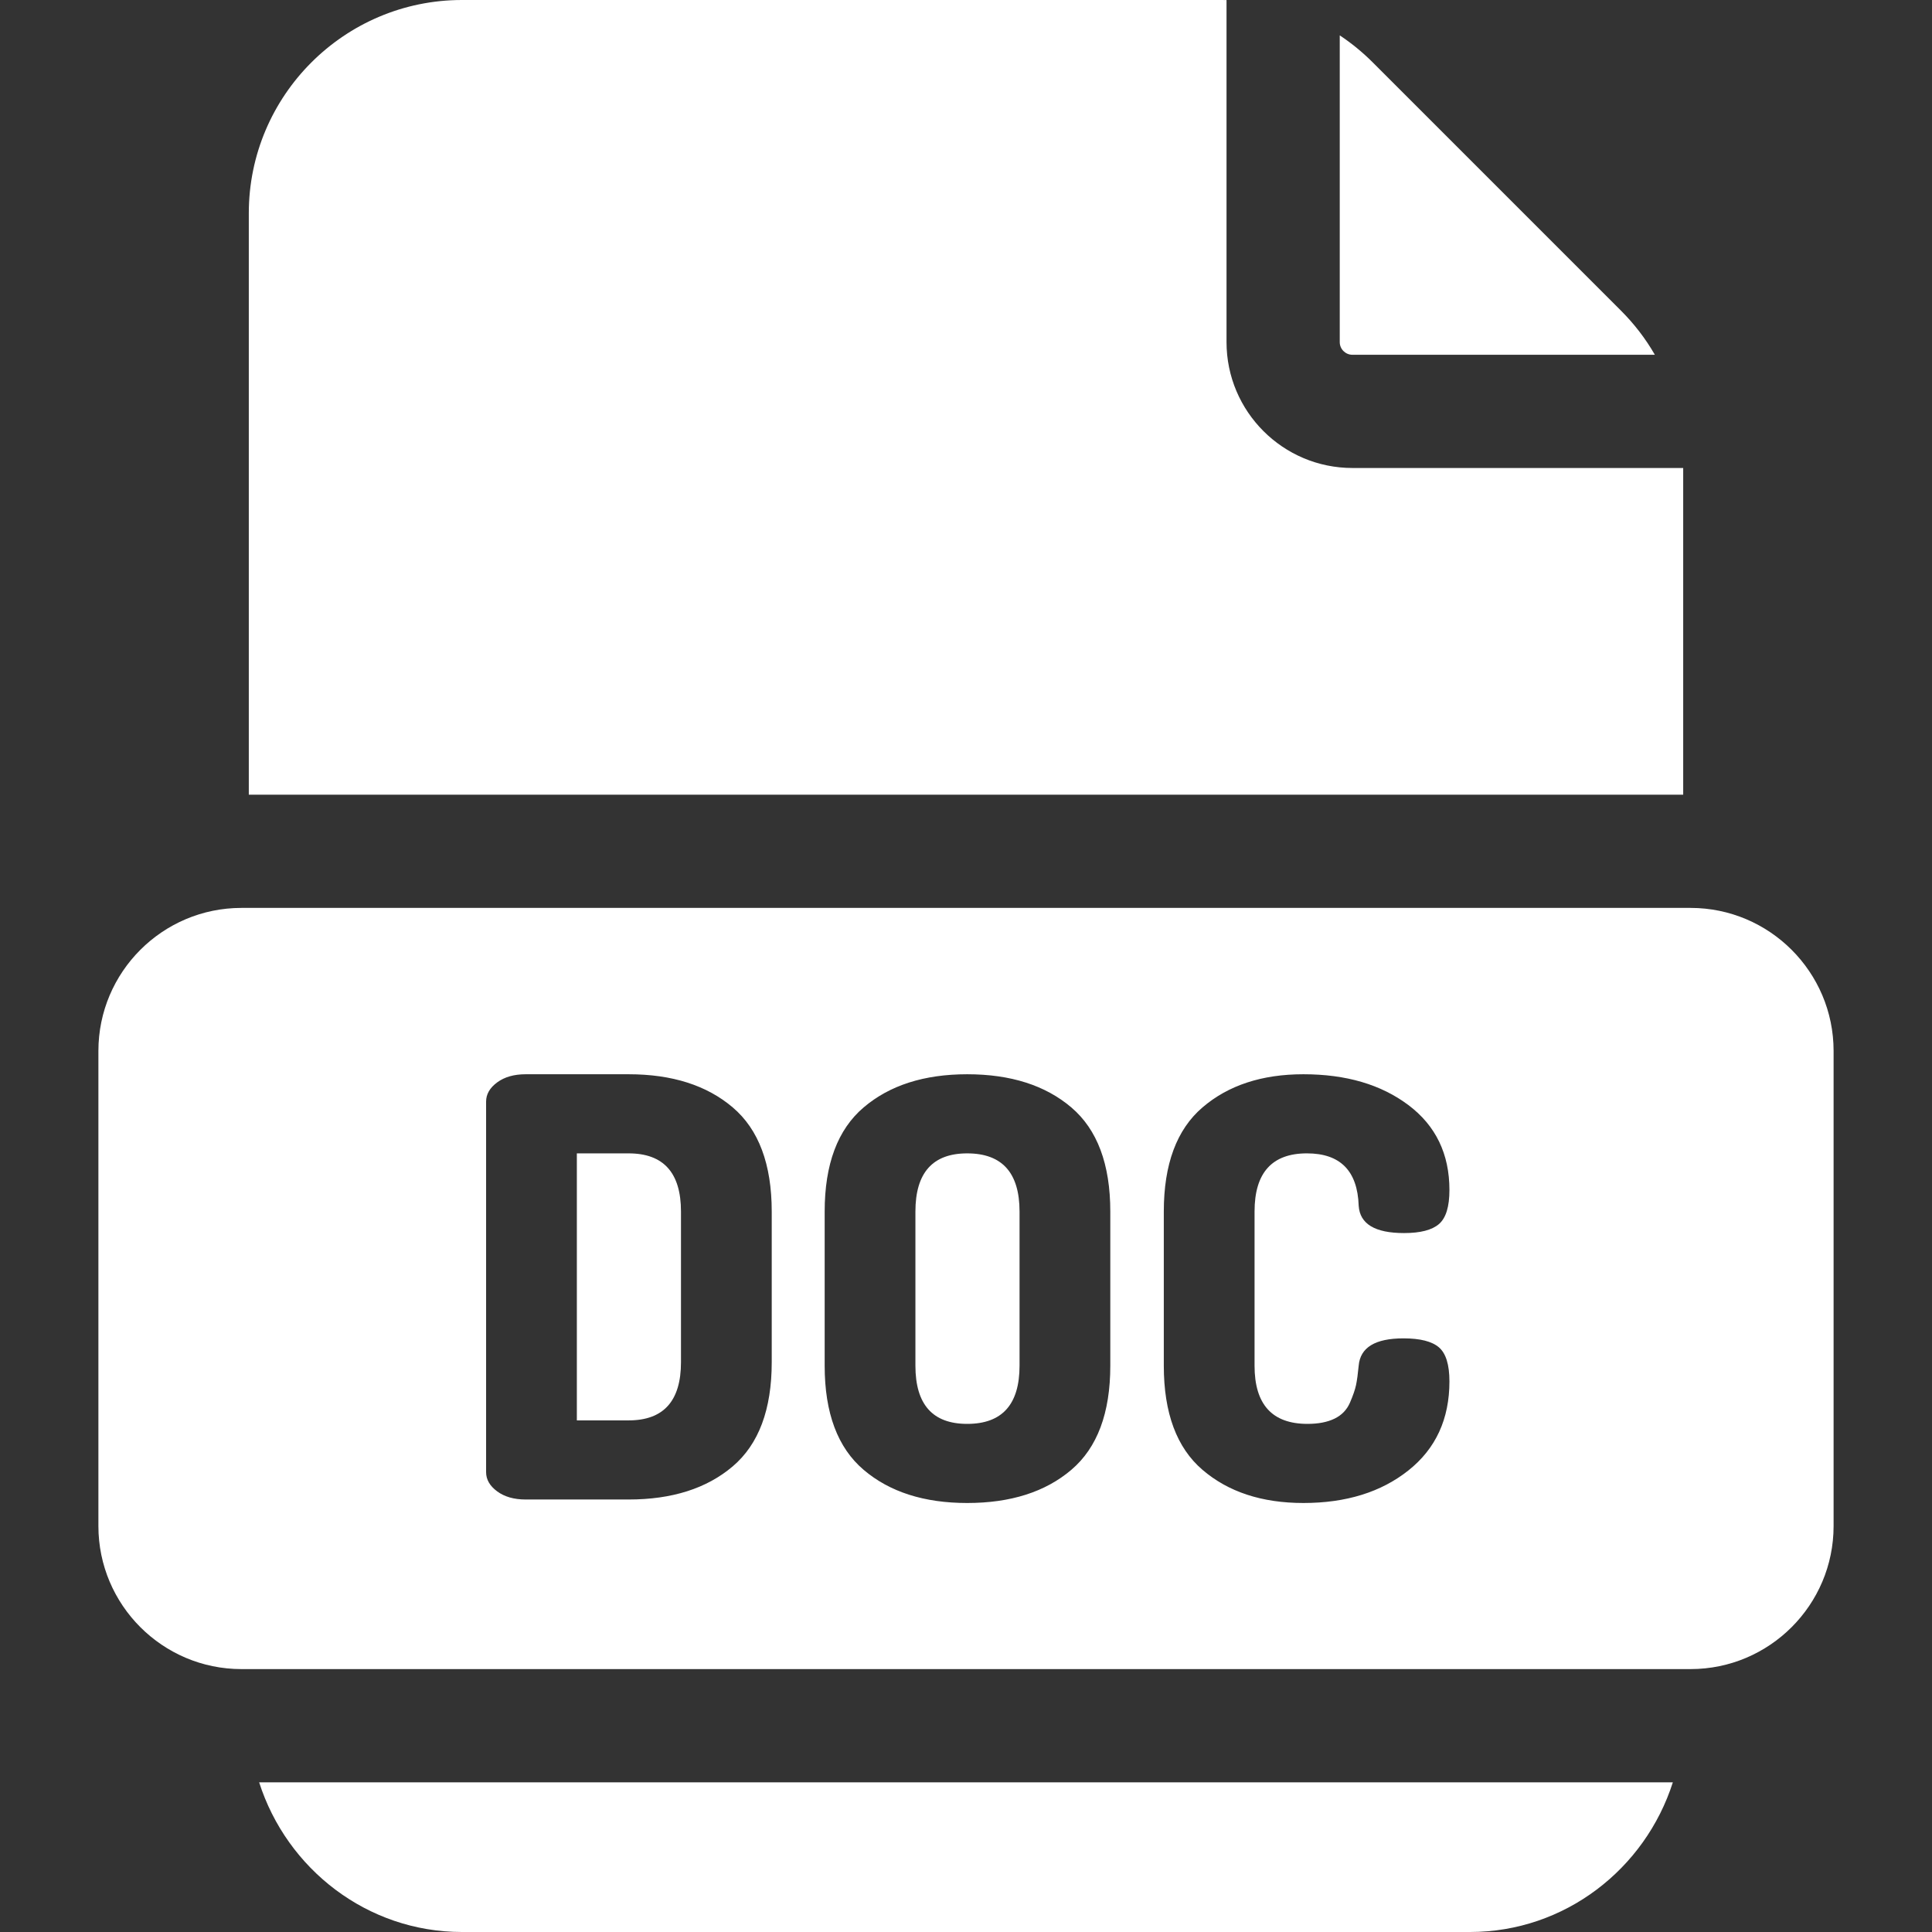
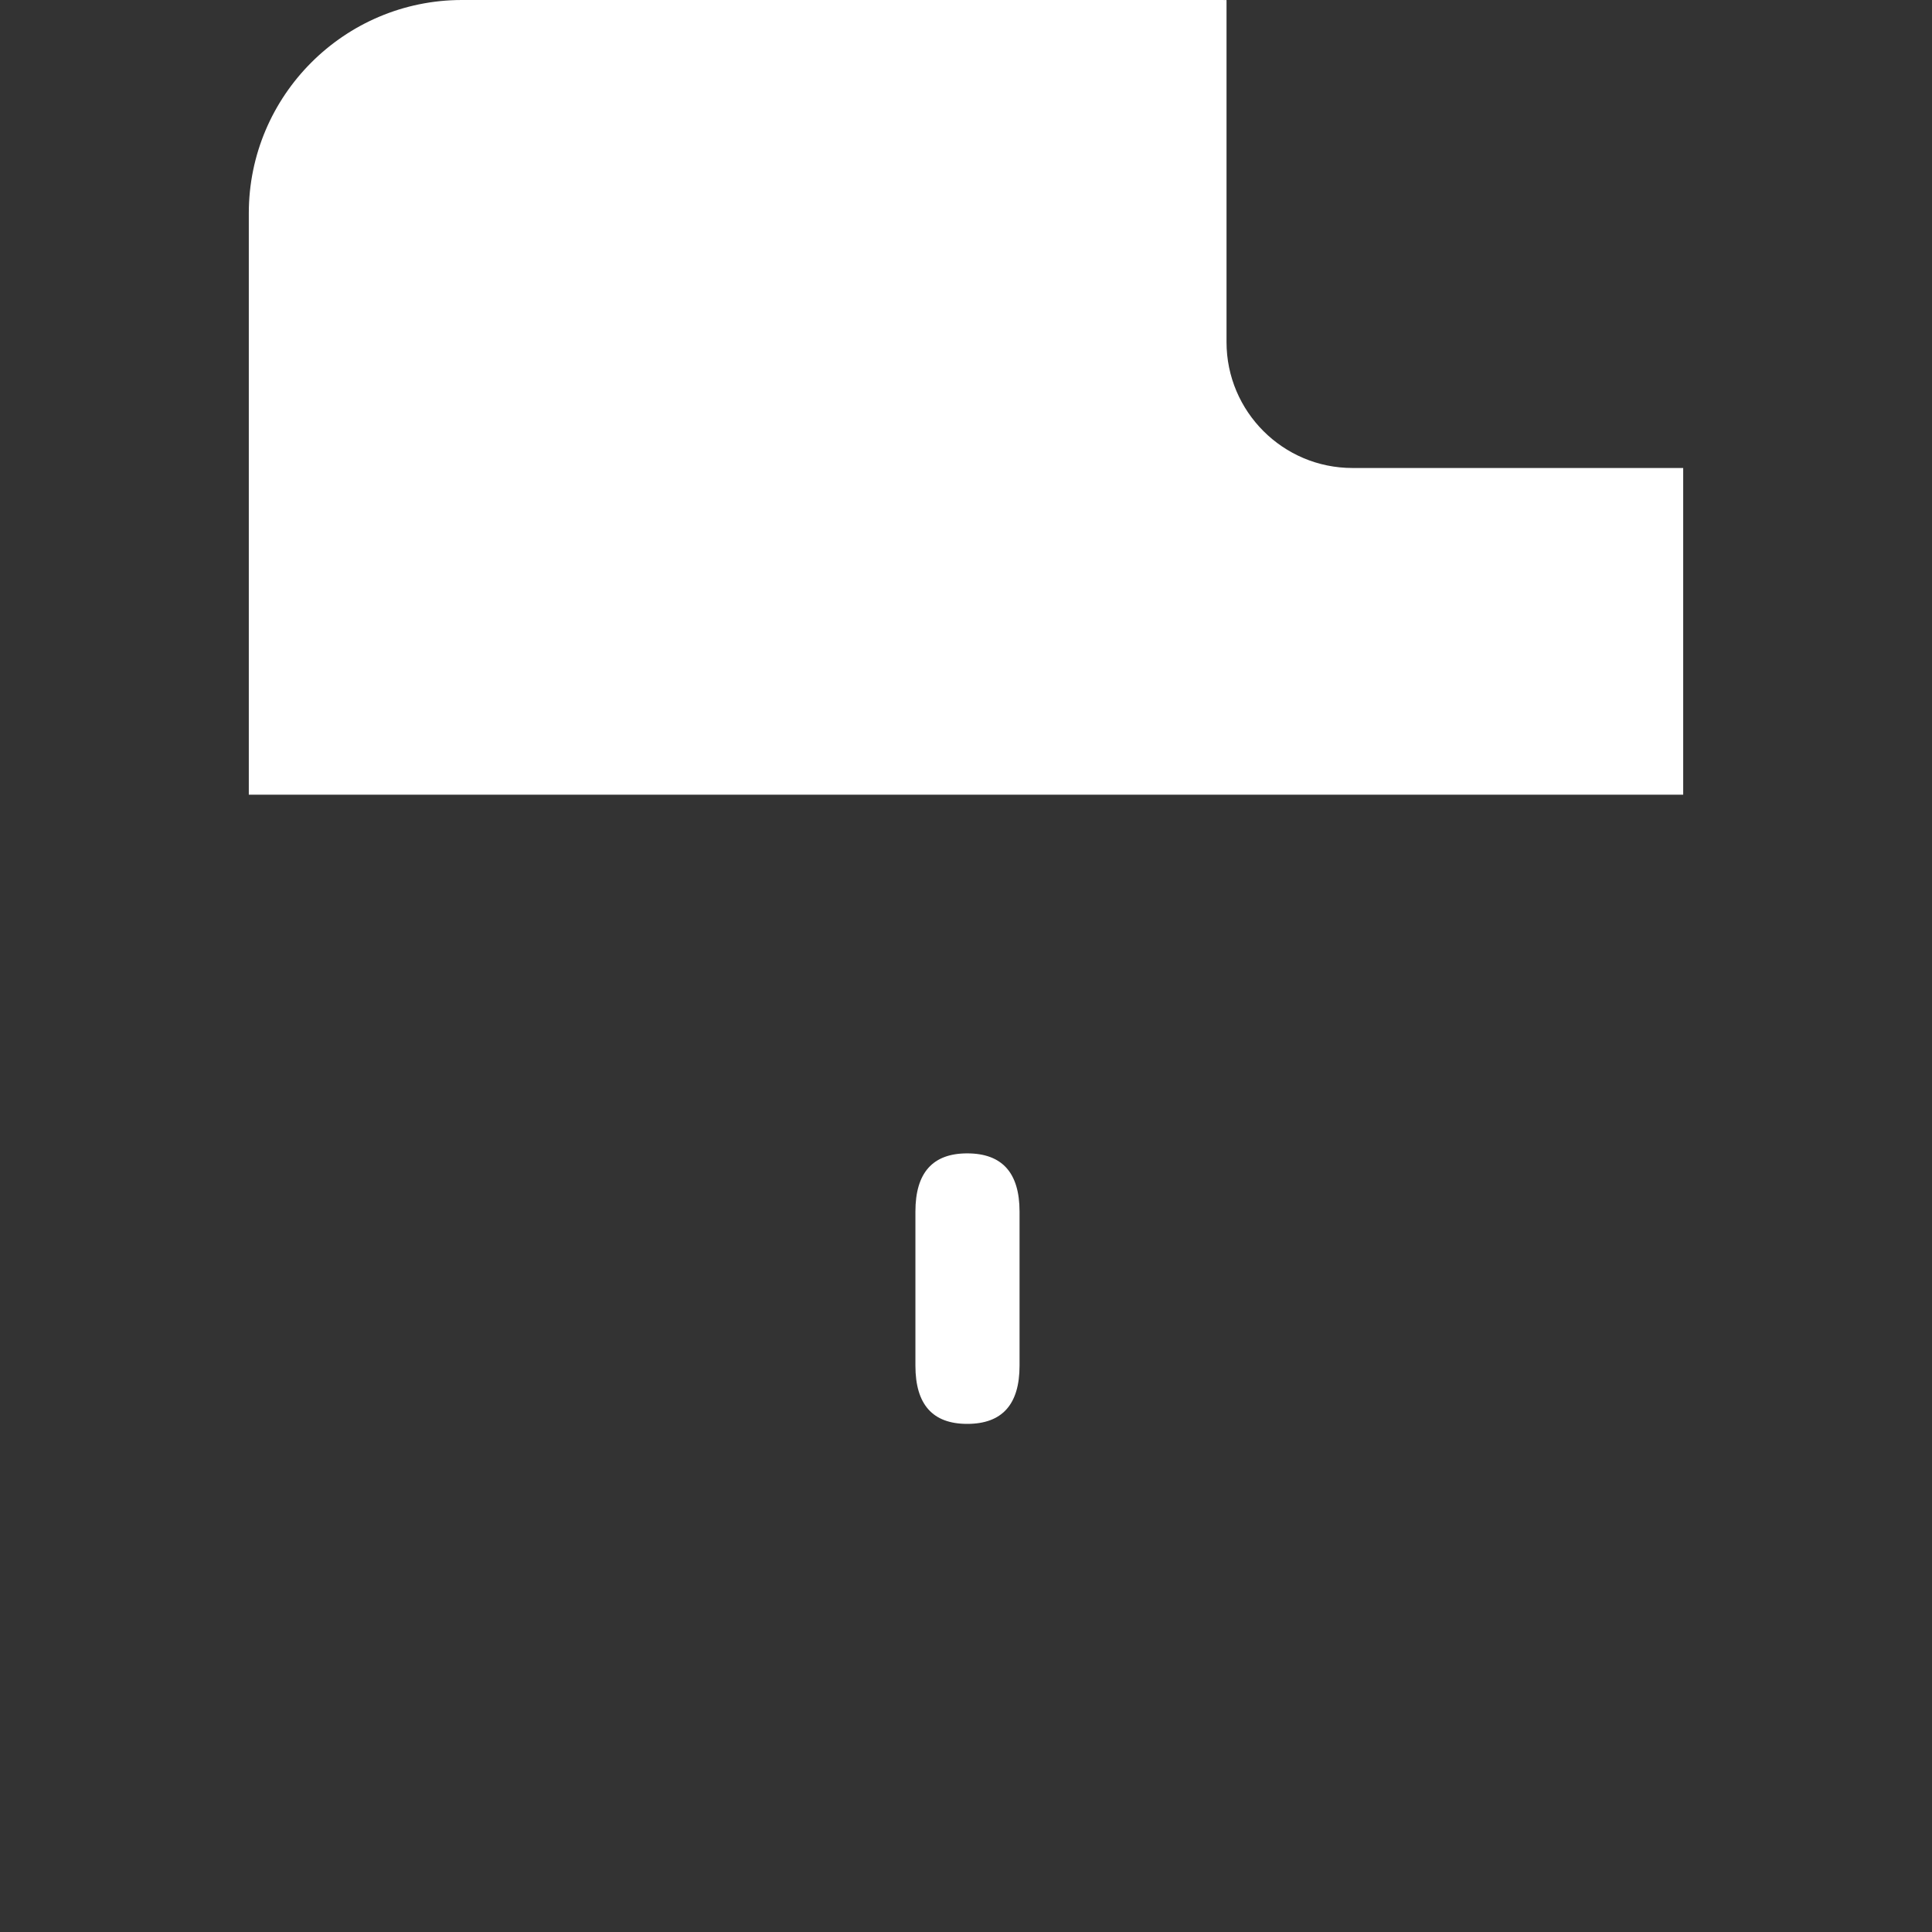
<svg xmlns="http://www.w3.org/2000/svg" version="1.1" id="Capa_1" x="0px" y="0px" viewBox="0 0 512 512" fill="white" xml:space="preserve">
  <rect x="0" y="0" width="512" height="512" fill="#333333" stroke="none" />
  <g>
    <g>
-       <path d="M68.677,472.334C76.024,495.325,97.336,512,122.428,512h267.143c25.091,0,46.403-16.675,53.75-39.666H68.677z" />
-     </g>
+       </g>
  </g>
  <g>
    <g>
-       <path d="M429.521,82.265l-65.712-65.712c-2.71-2.711-5.641-5.101-8.762-7.181v81.295c0,1.85,1.51,3.351,3.361,3.351h80.145    C436.113,89.766,433.082,85.826,429.521,82.265z" />
-     </g>
+       </g>
  </g>
  <g>
    <g>
      <path d="M446.064,124.023h-87.656c-18.403,0-33.366-14.963-33.366-33.356V0.02C324.652,0,324.252,0,323.862,0H122.425    c-31.146,0-56.49,25.345-56.49,56.5v154.098h380.13L446.064,124.023L446.064,124.023z" />
    </g>
  </g>
  <g>
    <g>
      <path d="M256.315,305.656c-9.149,0-13.721,5.141-13.721,15.417v40.854c0,10.278,4.572,15.417,13.721,15.417    c9.25,0,13.875-5.138,13.875-15.417v-40.854C270.189,310.797,265.564,305.656,256.315,305.656z" />
    </g>
  </g>
  <g>
    <g>
-       <path d="M448.017,240.605H63.982c-20.901,0-37.905,17.004-37.905,37.905v125.912c0,20.901,17.004,37.905,37.905,37.905h384.034    c20.901,0,37.906-17.004,37.906-37.905V278.51C485.922,257.609,468.918,240.605,448.017,240.605z M204.516,361.001    c0,12.54-3.445,21.737-10.329,27.595c-6.887,5.858-16.086,8.788-27.595,8.788h-27.287c-3.084,0-5.603-0.718-7.554-2.158    c-1.953-1.438-2.93-3.134-2.93-5.088v-98.203c0-1.951,0.976-3.647,2.93-5.087c1.951-1.438,4.471-2.158,7.554-2.158h27.287    c11.509,0,20.709,2.93,27.595,8.788c6.884,5.858,10.329,15.058,10.329,27.595V361.001z M294.24,361.926    c0,12.54-3.445,21.737-10.329,27.595c-6.886,5.858-16.086,8.788-27.595,8.788c-11.408,0-20.557-2.93-27.441-8.788    c-6.887-5.858-10.329-15.055-10.329-27.595v-40.854c0-12.538,3.442-21.737,10.329-27.595c6.884-5.858,16.033-8.788,27.441-8.788    c11.509,0,20.709,2.93,27.595,8.788c6.884,5.858,10.329,15.058,10.329,27.595V361.926z M346.5,377.343    c2.877,0,5.266-0.462,7.168-1.387c1.9-0.925,3.262-2.336,4.085-4.24c0.821-1.9,1.361-3.469,1.619-4.702    c0.255-1.233,0.486-2.93,0.693-5.087c0.41-4.83,4.368-7.246,11.871-7.246c4.418,0,7.554,0.797,9.404,2.389    c1.85,1.594,2.774,4.601,2.774,9.019c0,9.97-3.623,17.832-10.869,23.587c-7.245,5.757-16.522,8.634-27.826,8.634    c-10.999,0-19.914-2.93-26.748-8.788c-6.836-5.858-10.252-15.055-10.252-27.595v-40.854c0-12.538,3.416-21.737,10.252-27.595    c6.834-5.858,15.749-8.788,26.748-8.788c11.304,0,20.581,2.725,27.826,8.171c7.246,5.449,10.869,12.95,10.869,22.508    c0,4.42-0.925,7.426-2.774,9.019c-1.85,1.594-4.933,2.389-9.25,2.389c-7.708,0-11.716-2.413-12.025-7.246    c-0.308-9.25-4.882-13.875-13.721-13.875c-9.25,0-13.875,5.141-13.875,15.417v40.854    C332.471,372.204,337.146,377.343,346.5,377.343z" />
-     </g>
+       </g>
  </g>
  <g>
    <g>
-       <path d="M166.592,305.656h-13.721v70.762h13.721c9.25,0,13.875-5.138,13.875-15.417v-39.928    C180.467,310.797,175.842,305.656,166.592,305.656z" />
-     </g>
+       </g>
  </g>
  <g>
</g>
  <g>
</g>
  <g>
</g>
  <g>
</g>
  <g>
</g>
  <g>
</g>
  <g>
</g>
  <g>
</g>
  <g>
</g>
  <g>
</g>
  <g>
</g>
  <g>
</g>
  <g>
</g>
  <g>
</g>
  <g>
</g>
</svg>